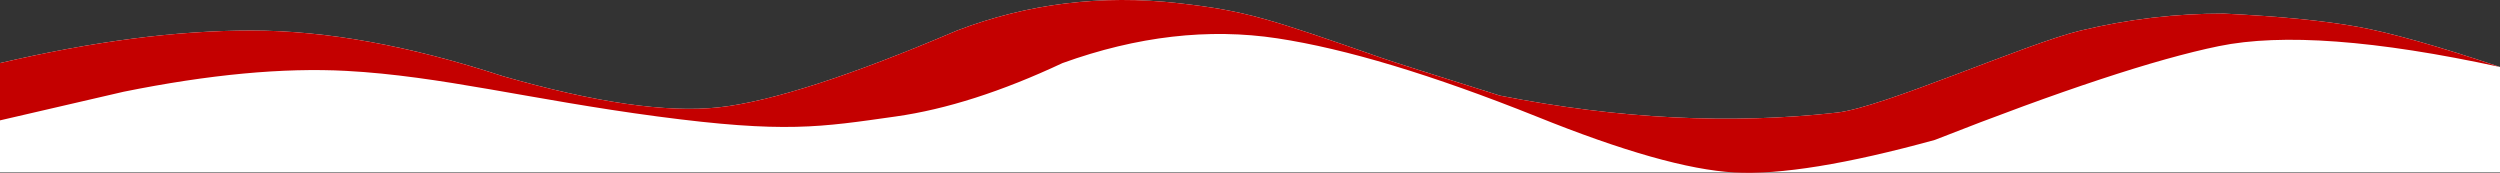
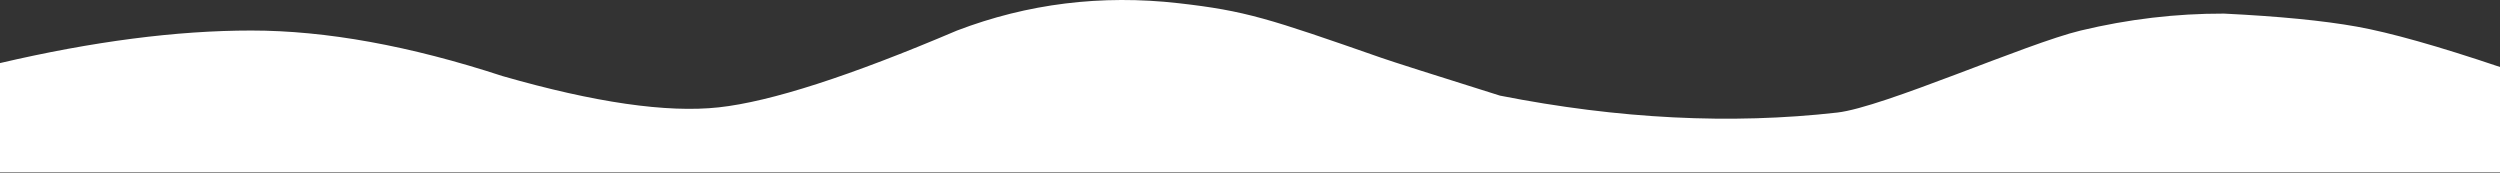
<svg xmlns="http://www.w3.org/2000/svg" width="1920px" height="133px" viewBox="0 0 1920 133">
  <rect x="0" y="0" width="1920" height="133" fill="#333333" stroke="none" />
  <title>Group 3</title>
  <g id="Page-1" stroke="none" stroke-width="1" fill="none" fill-rule="evenodd">
    <g id="Group-3">
      <path d="M0,48.446 C71.333,31.779 135.667,23.446 193,23.446 C250.333,23.446 314.667,35.113 386,58.446 C456.87,78.794 512.203,86.794 552,82.446 C591.797,78.099 652.797,58.432 735,23.446 C789.214,2.767 845.88,-4.233 905,2.446 C956.64,8.28 974.445,14.216 1061,44.446 C1069.357,47.365 1099.691,57.032 1152,73.446 C1243.068,91.359 1329.402,95.692 1411,86.446 C1446.368,82.439 1556.093,33.498 1598,23.446 C1634.518,14.686 1671.184,10.353 1708,10.446 C1750.399,12.524 1784.399,15.857 1810,20.446 C1835.601,25.035 1872.268,35.368 1920,51.446 L1920,132.446 L0,132.446 L0,48.446 Z" id="Path-2-Copy" fill="#FFFFFF" />
-       <path d="M0,48.446 C71.333,31.779 135.667,23.446 193,23.446 C250.333,23.446 314.667,35.113 386,58.446 C456.87,78.794 512.203,86.794 552,82.446 C591.797,78.099 652.797,58.432 735,23.446 C789.214,2.767 845.88,-4.233 905,2.446 C956.64,8.28 974.445,14.216 1061,44.446 C1069.357,47.365 1099.691,57.032 1152,73.446 C1243.068,91.359 1329.402,95.692 1411,86.446 C1446.368,82.439 1556.093,33.498 1598,23.446 C1634.518,14.686 1671.184,10.353 1708,10.446 C1750.399,12.524 1784.399,15.857 1810,20.446 C1835.601,25.035 1872.268,35.368 1920,51.446 C1824.667,30.779 1752.667,25.446 1704,35.446 C1655.333,45.446 1582.667,69.446 1486,107.446 C1418.456,126.045 1367.123,134.378 1332,132.446 C1296.877,130.514 1246.21,116.18 1180,89.446 C1100,57.446 1033.667,37.446 981,29.446 C928.333,21.446 873.333,27.779 816,48.446 C769.407,70.298 726.74,83.965 688,89.446 C629.89,97.667 603,102.446 505,89.446 C407,76.446 338.58,58.341 266,54.446 C217.613,51.85 160.613,57.183 95,70.446 L0,92.446 L0,48.446 Z" id="Path-2" fill="#C40000" />
    </g>
  </g>
</svg>